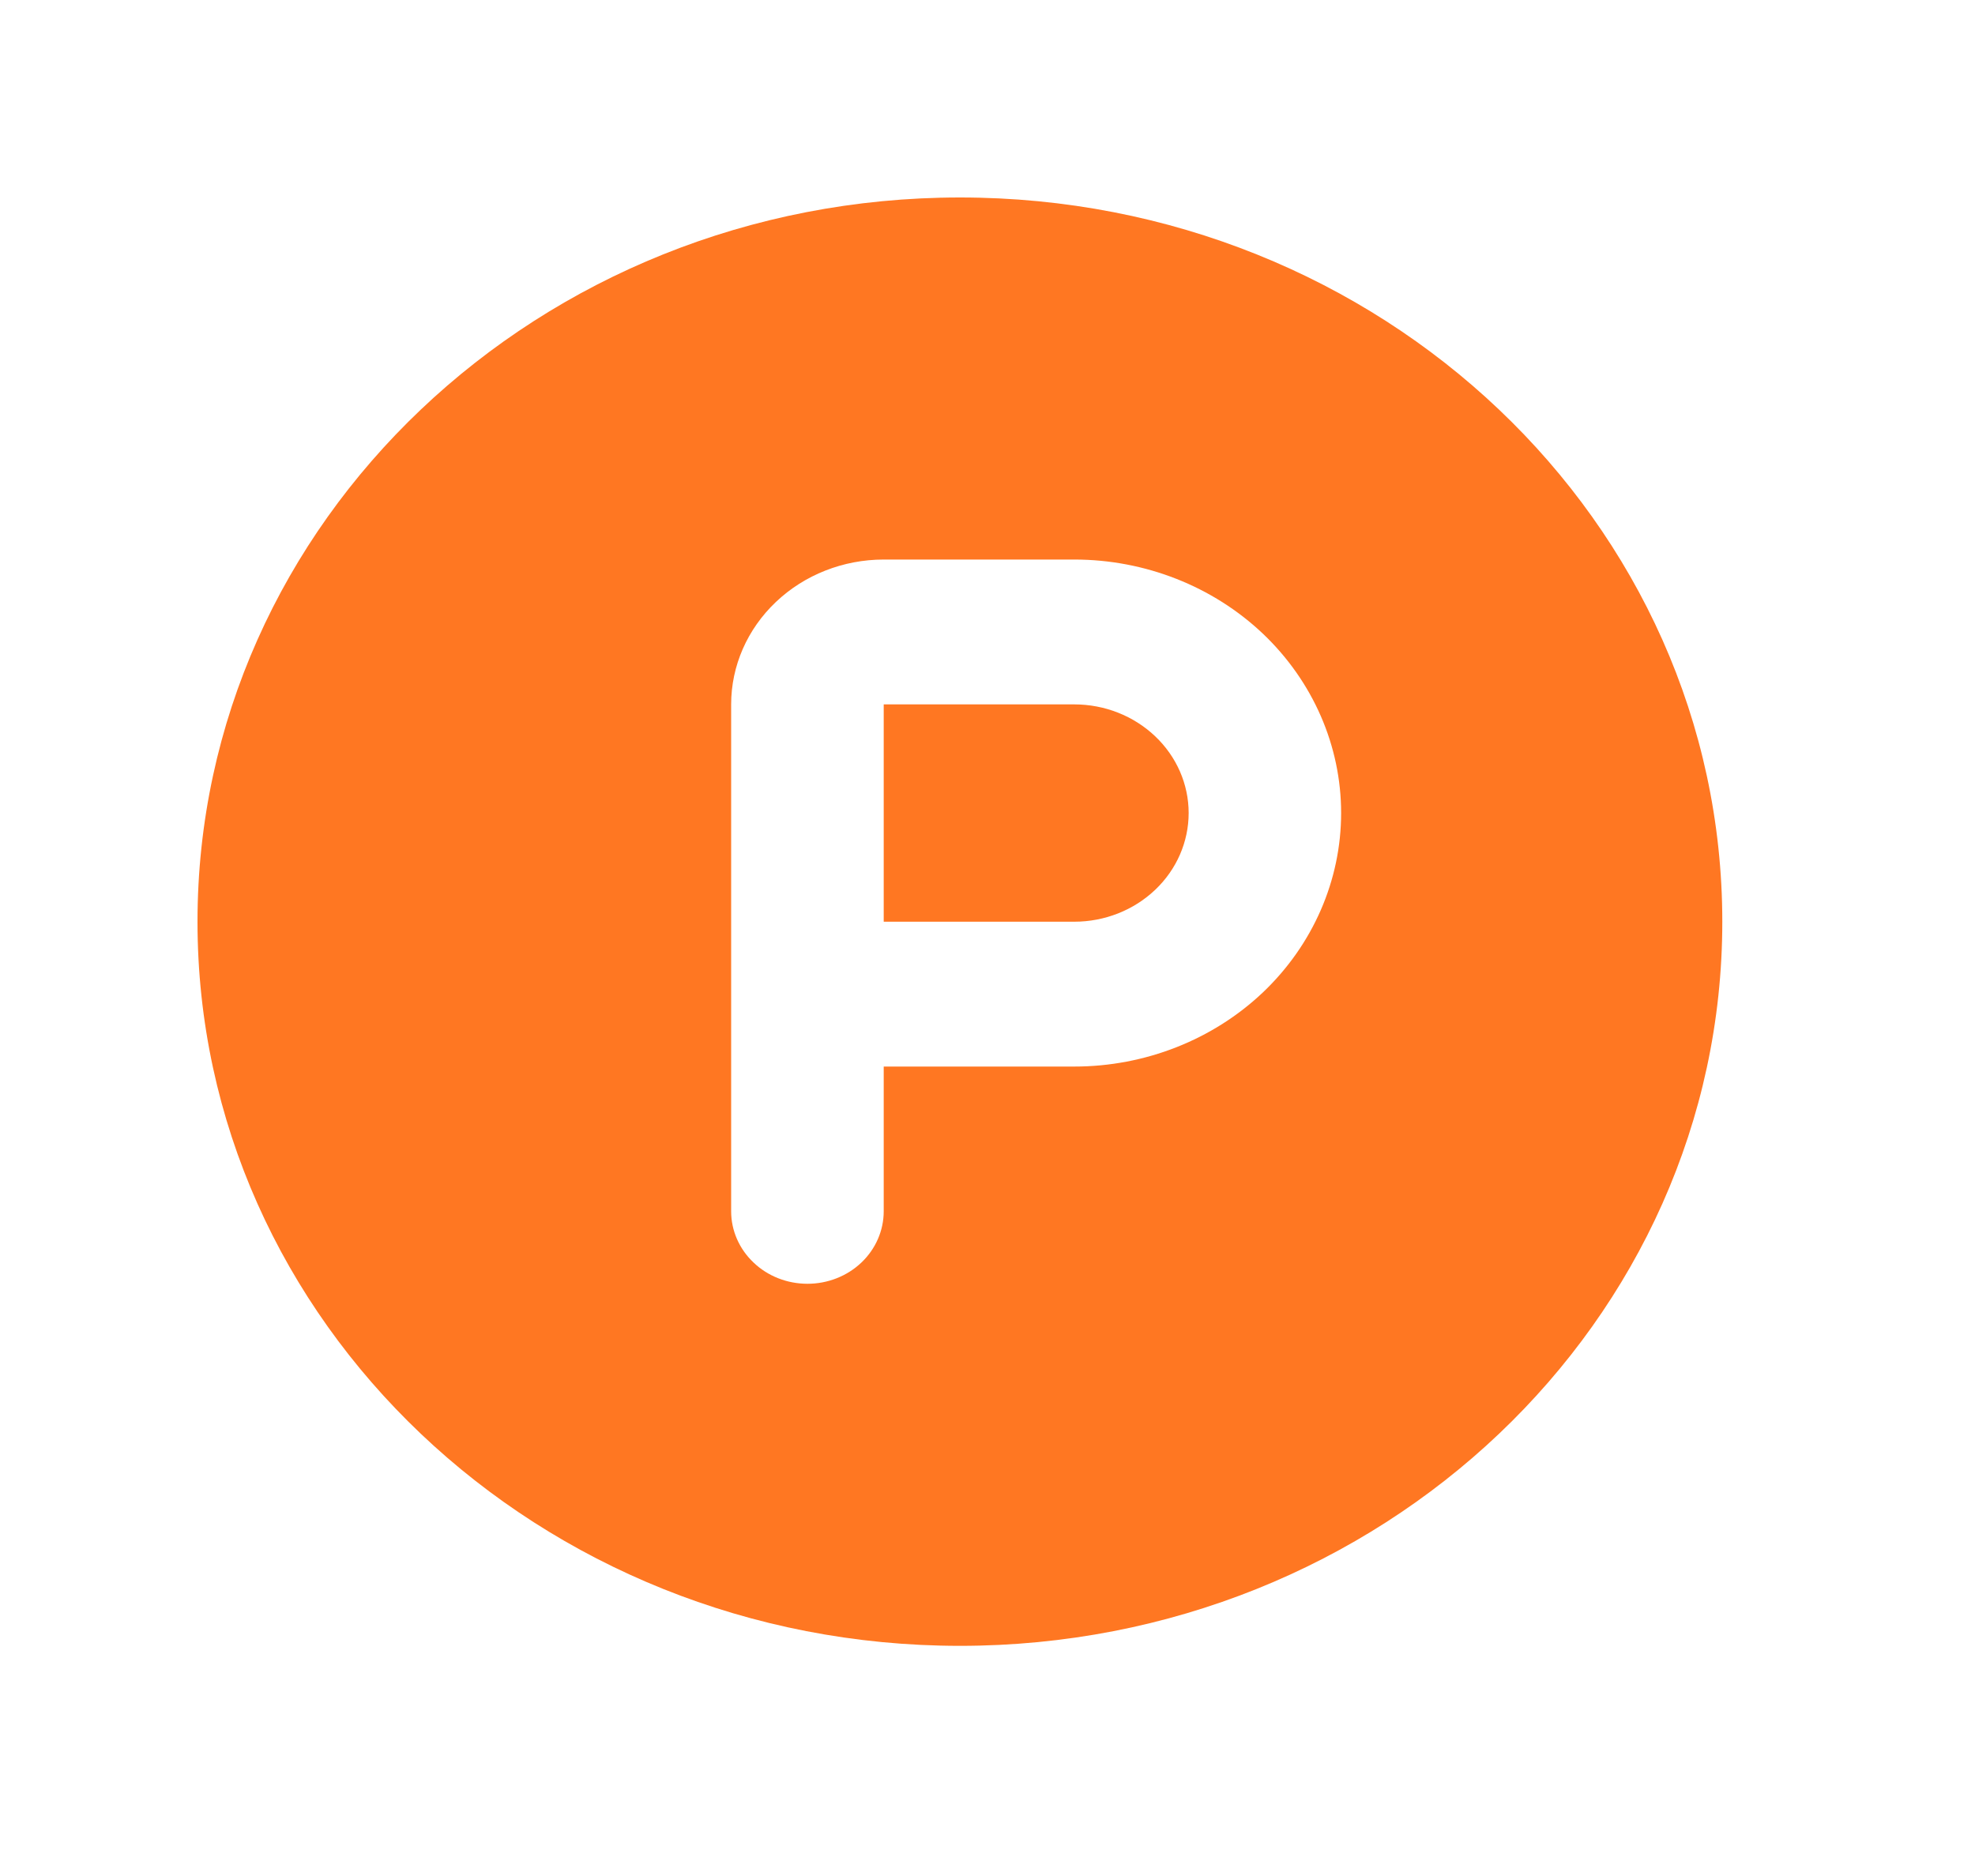
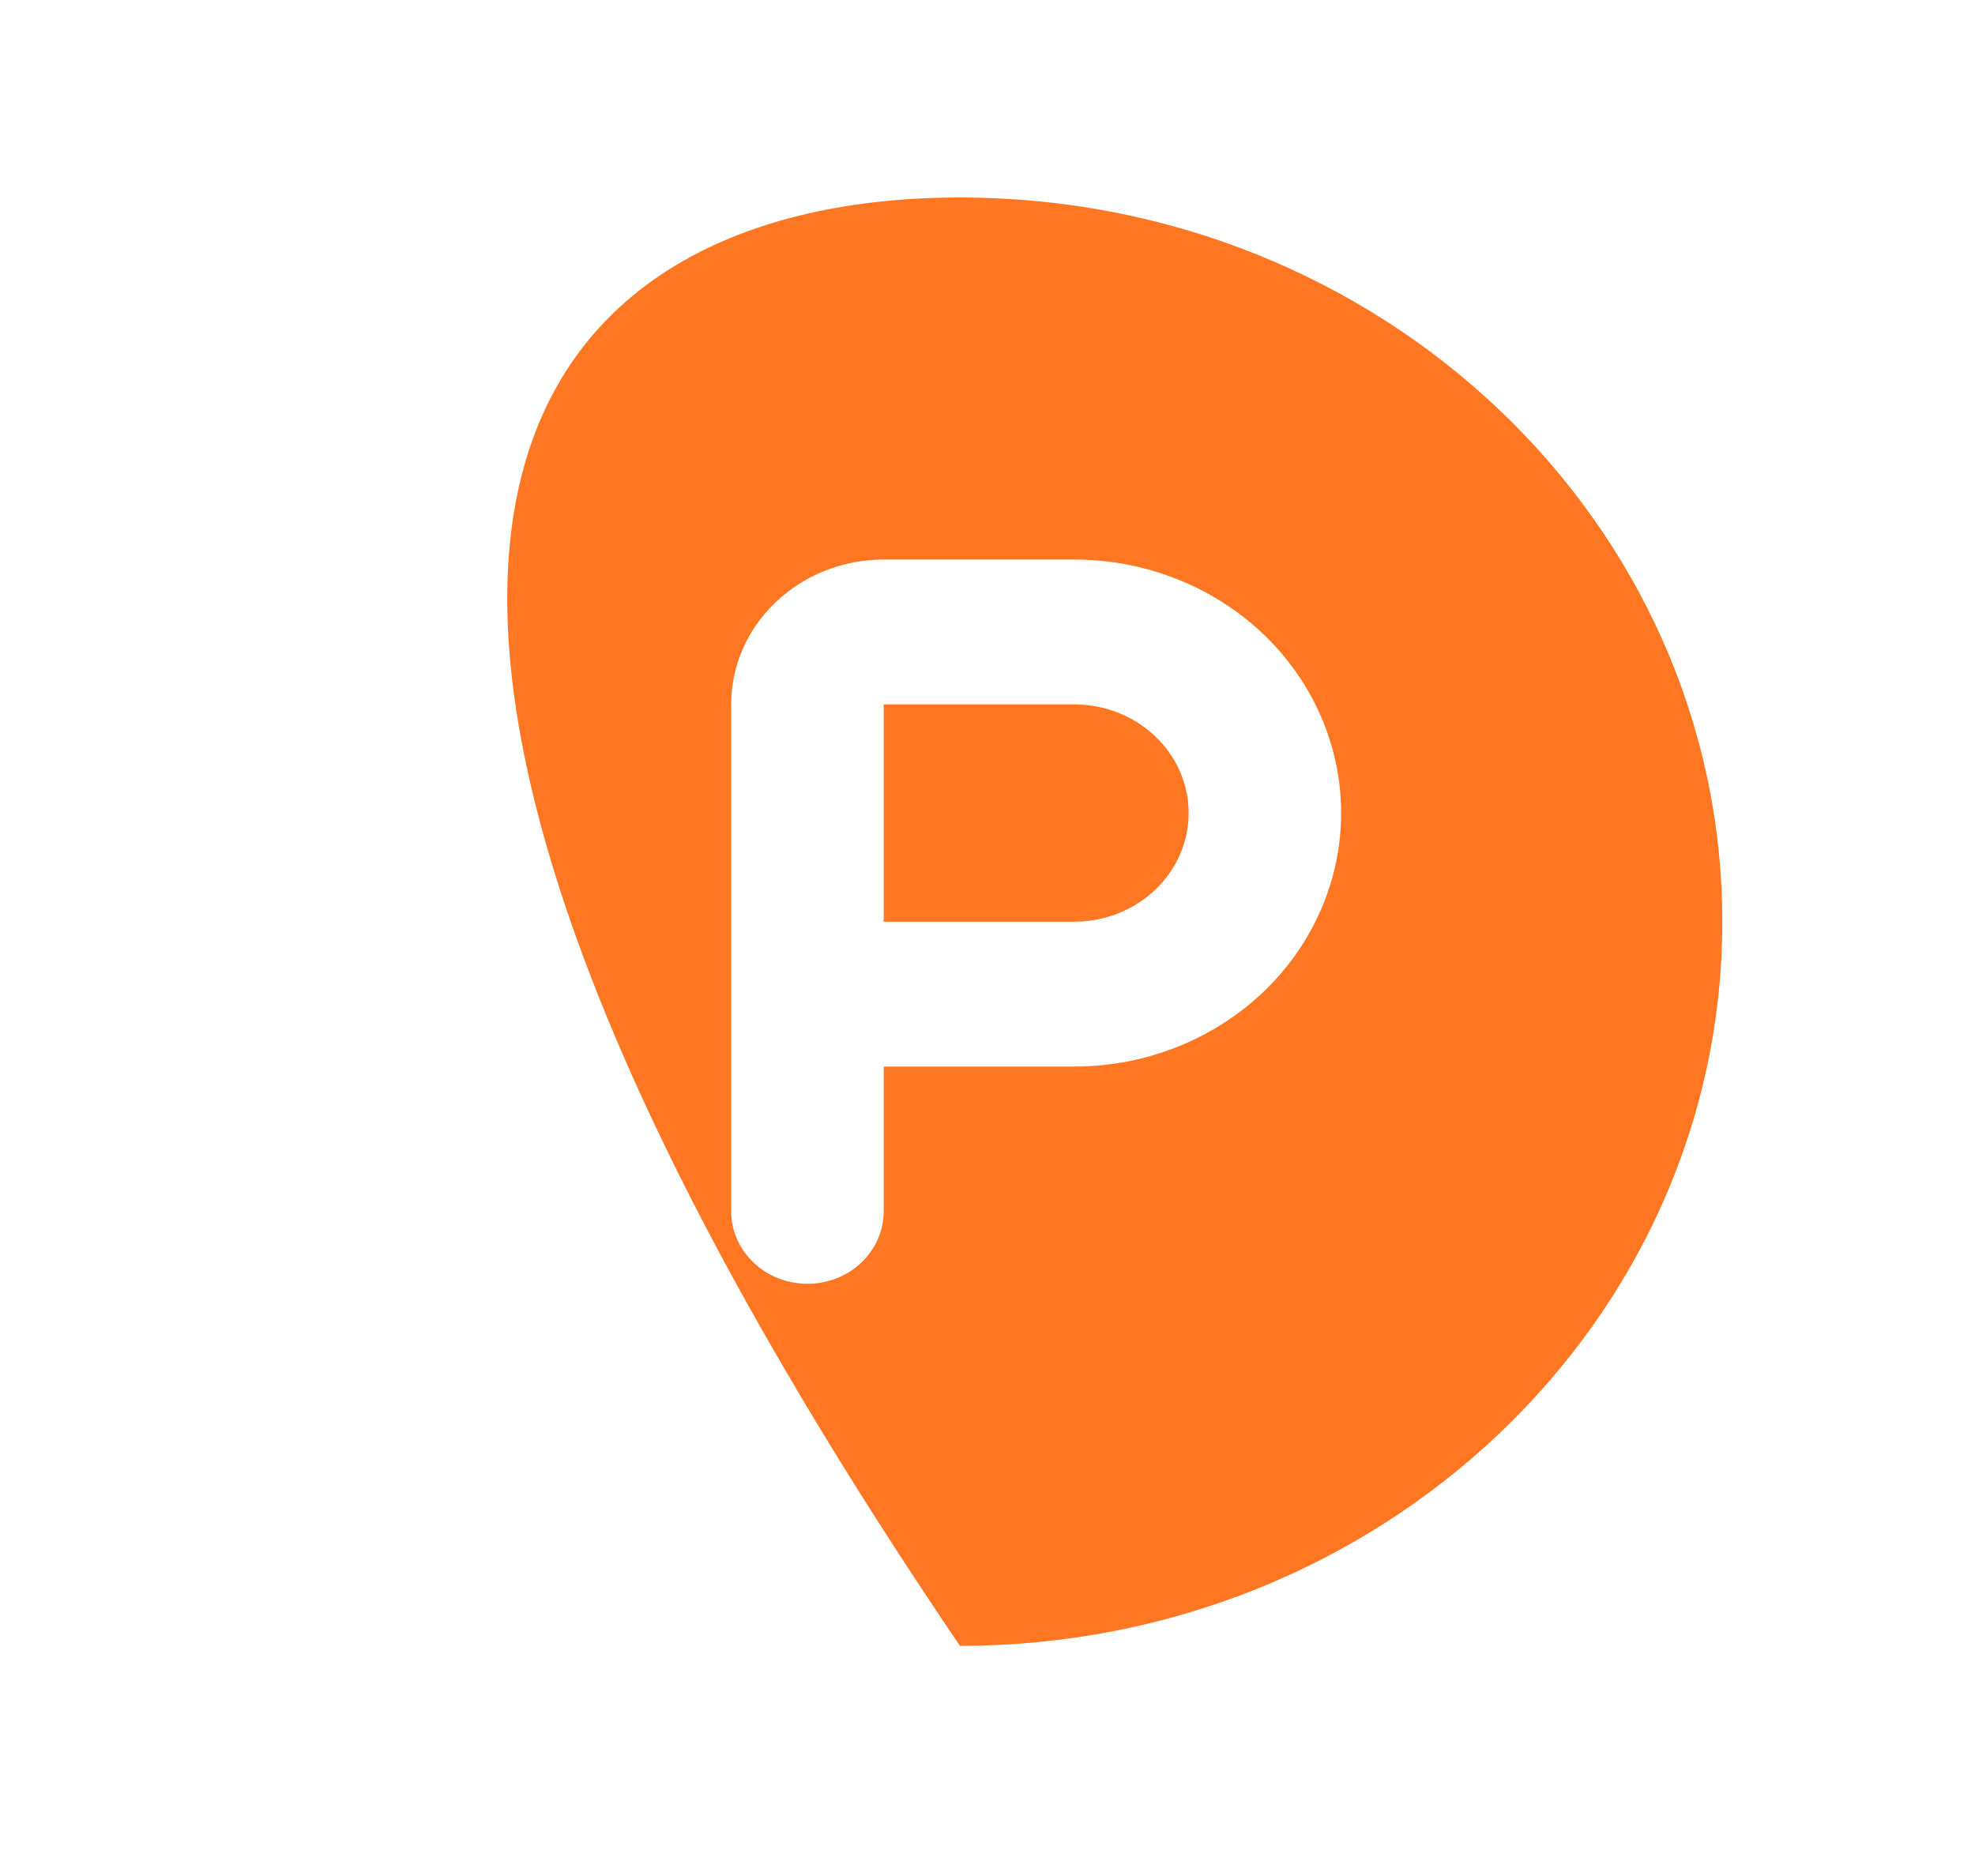
<svg xmlns="http://www.w3.org/2000/svg" width="20" height="19" viewBox="0 0 20 19" fill="none">
-   <path d="M9.721 2C13.985 2 17.441 5.284 17.441 9.335C17.441 13.386 13.985 16.669 9.721 16.669C5.457 16.669 2 13.386 2 9.335C2 5.284 5.457 2 9.721 2ZM10.879 5.667H8.949C8.539 5.667 8.146 5.822 7.857 6.097C7.567 6.372 7.404 6.745 7.404 7.134V12.268C7.404 12.463 7.486 12.65 7.631 12.787C7.775 12.925 7.972 13.002 8.177 13.002C8.381 13.002 8.578 12.925 8.723 12.787C8.867 12.65 8.949 12.463 8.949 12.268V10.802H10.879C11.595 10.802 12.283 10.531 12.79 10.05C13.296 9.568 13.581 8.915 13.581 8.234C13.581 7.554 13.296 6.901 12.79 6.419C12.283 5.938 11.595 5.667 10.879 5.667ZM10.879 7.134C11.186 7.134 11.48 7.25 11.698 7.457C11.915 7.663 12.037 7.943 12.037 8.234C12.037 8.526 11.915 8.806 11.698 9.012C11.48 9.219 11.186 9.335 10.879 9.335H8.949V7.134H10.879Z" fill="#FF7722" />
+   <path d="M9.721 2C13.985 2 17.441 5.284 17.441 9.335C17.441 13.386 13.985 16.669 9.721 16.669C2 5.284 5.457 2 9.721 2ZM10.879 5.667H8.949C8.539 5.667 8.146 5.822 7.857 6.097C7.567 6.372 7.404 6.745 7.404 7.134V12.268C7.404 12.463 7.486 12.65 7.631 12.787C7.775 12.925 7.972 13.002 8.177 13.002C8.381 13.002 8.578 12.925 8.723 12.787C8.867 12.65 8.949 12.463 8.949 12.268V10.802H10.879C11.595 10.802 12.283 10.531 12.79 10.05C13.296 9.568 13.581 8.915 13.581 8.234C13.581 7.554 13.296 6.901 12.79 6.419C12.283 5.938 11.595 5.667 10.879 5.667ZM10.879 7.134C11.186 7.134 11.48 7.25 11.698 7.457C11.915 7.663 12.037 7.943 12.037 8.234C12.037 8.526 11.915 8.806 11.698 9.012C11.48 9.219 11.186 9.335 10.879 9.335H8.949V7.134H10.879Z" fill="#FF7722" />
</svg>